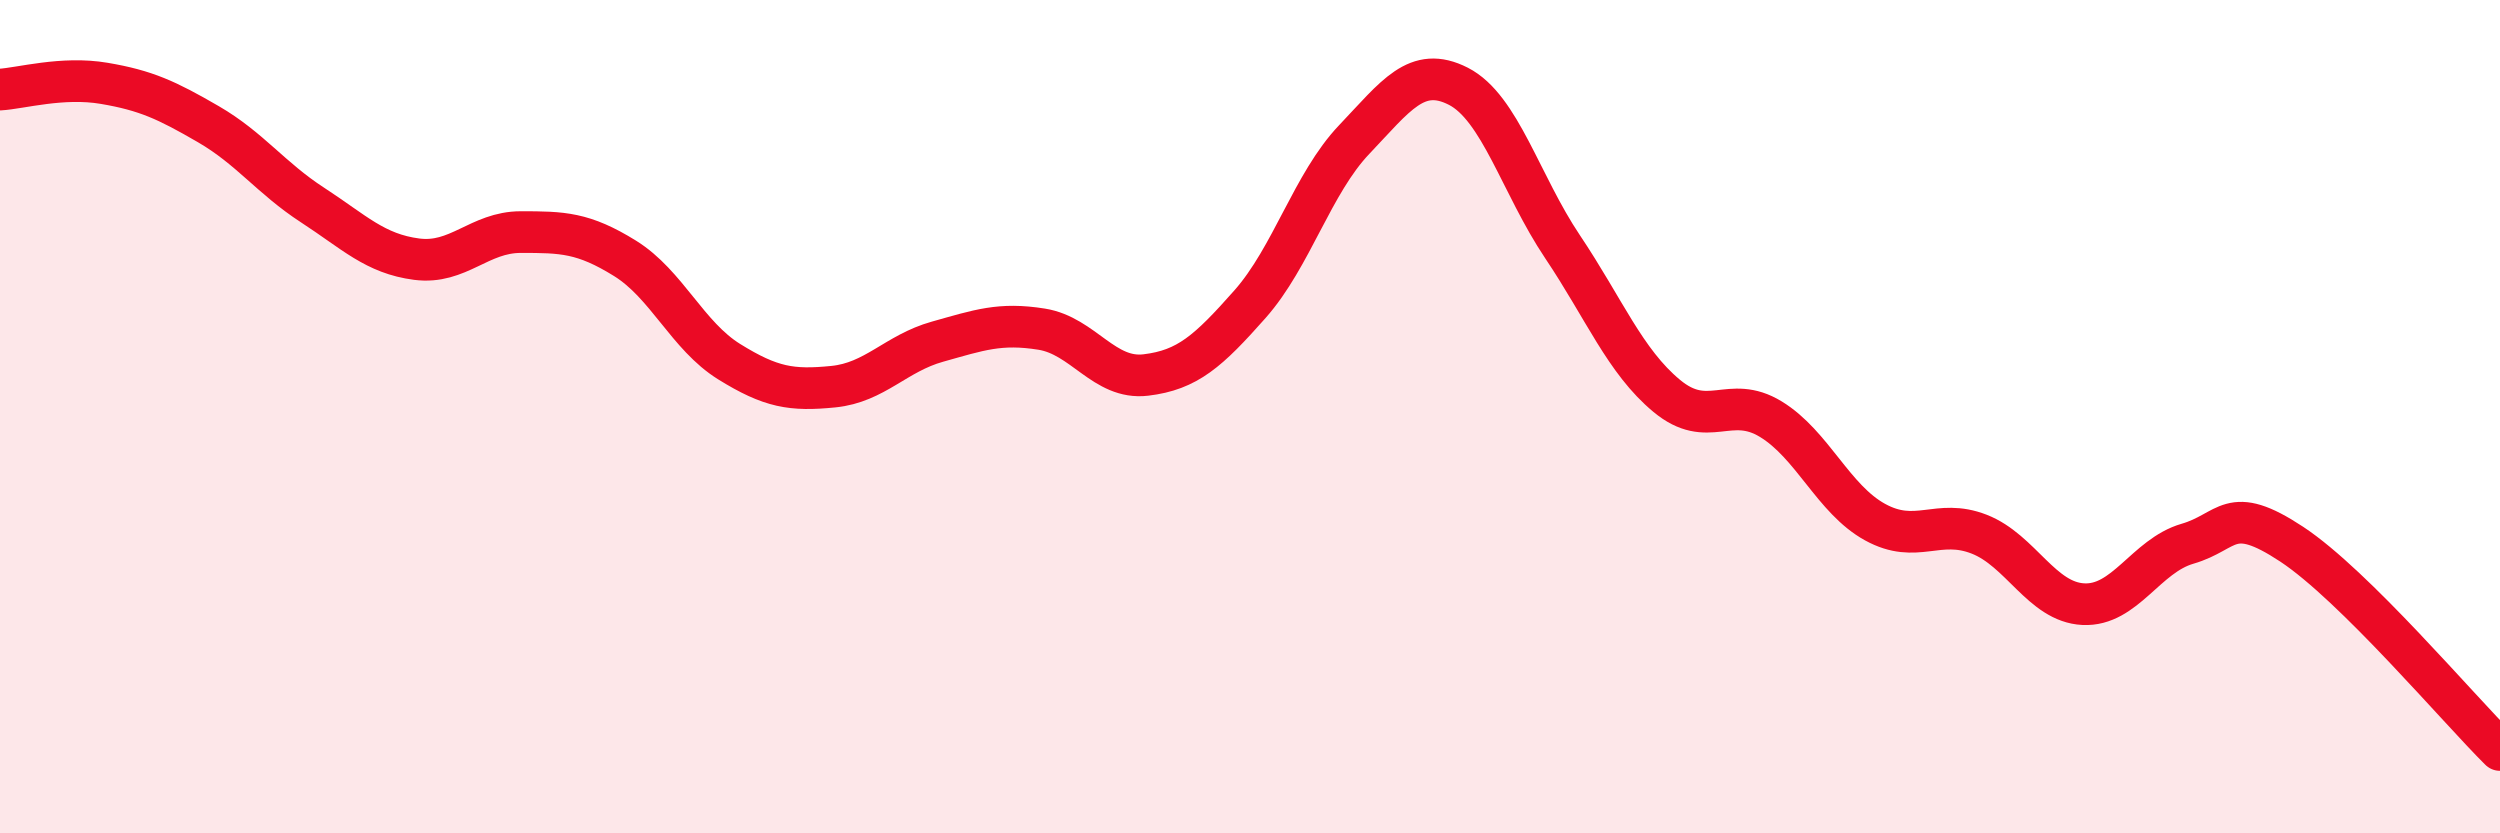
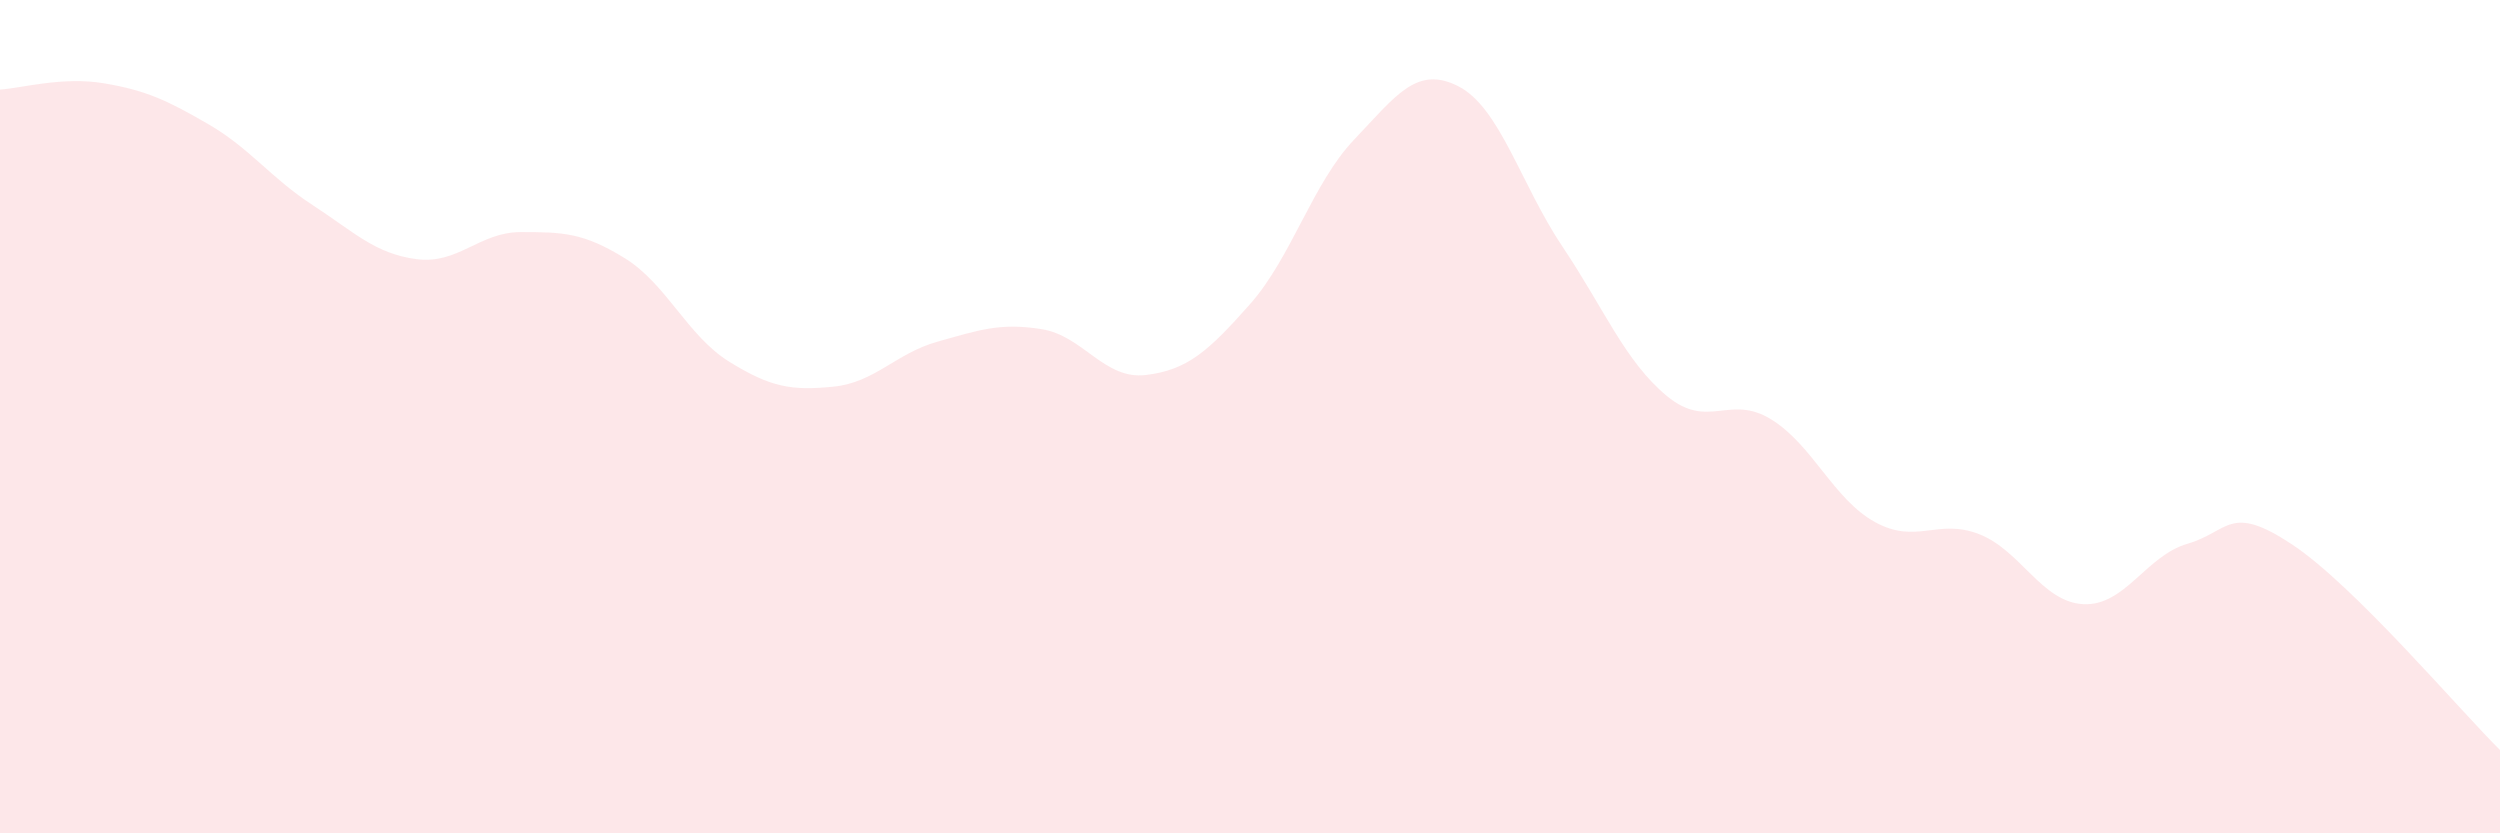
<svg xmlns="http://www.w3.org/2000/svg" width="60" height="20" viewBox="0 0 60 20">
  <path d="M 0,2.15 C 0.5,2.12 1.5,1.83 2.5,2 C 3.5,2.17 4,2.4 5,2.98 C 6,3.56 6.5,4.27 7.5,4.92 C 8.5,5.57 9,6.09 10,6.22 C 11,6.35 11.5,5.57 12.5,5.57 C 13.5,5.57 14,5.58 15,6.2 C 16,6.82 16.5,8.06 17.5,8.68 C 18.5,9.3 19,9.38 20,9.28 C 21,9.18 21.5,8.48 22.5,8.2 C 23.5,7.92 24,7.74 25,7.9 C 26,8.06 26.5,9.12 27.5,9 C 28.5,8.88 29,8.43 30,7.3 C 31,6.17 31.5,4.4 32.5,3.35 C 33.5,2.3 34,1.56 35,2.07 C 36,2.58 36.5,4.43 37.5,5.92 C 38.5,7.41 39,8.67 40,9.5 C 41,10.33 41.5,9.45 42.5,10.06 C 43.5,10.67 44,11.98 45,12.53 C 46,13.08 46.5,12.43 47.5,12.82 C 48.5,13.21 49,14.45 50,14.5 C 51,14.55 51.5,13.34 52.5,13.05 C 53.5,12.76 53.5,12.07 55,13.06 C 56.5,14.05 59,17.01 60,18L60 20L0 20Z" fill="#EB0A25" opacity="0.1" stroke-linecap="round" stroke-linejoin="round" />
-   <path d="M 0,2.15 C 0.5,2.12 1.5,1.83 2.5,2 C 3.5,2.17 4,2.4 5,2.98 C 6,3.56 6.5,4.27 7.5,4.92 C 8.5,5.57 9,6.09 10,6.22 C 11,6.35 11.5,5.57 12.5,5.57 C 13.5,5.57 14,5.58 15,6.2 C 16,6.82 16.5,8.06 17.5,8.68 C 18.5,9.3 19,9.38 20,9.28 C 21,9.18 21.5,8.48 22.5,8.2 C 23.5,7.92 24,7.74 25,7.9 C 26,8.06 26.5,9.12 27.5,9 C 28.5,8.88 29,8.43 30,7.3 C 31,6.17 31.5,4.4 32.5,3.35 C 33.5,2.3 34,1.56 35,2.07 C 36,2.58 36.5,4.43 37.5,5.92 C 38.5,7.41 39,8.67 40,9.5 C 41,10.33 41.5,9.45 42.5,10.06 C 43.5,10.67 44,11.98 45,12.53 C 46,13.08 46.5,12.43 47.5,12.82 C 48.5,13.21 49,14.45 50,14.5 C 51,14.55 51.5,13.34 52.5,13.05 C 53.5,12.76 53.5,12.07 55,13.06 C 56.5,14.05 59,17.01 60,18" stroke="#EB0A25" stroke-width="1" fill="none" stroke-linecap="round" stroke-linejoin="round" />
</svg>